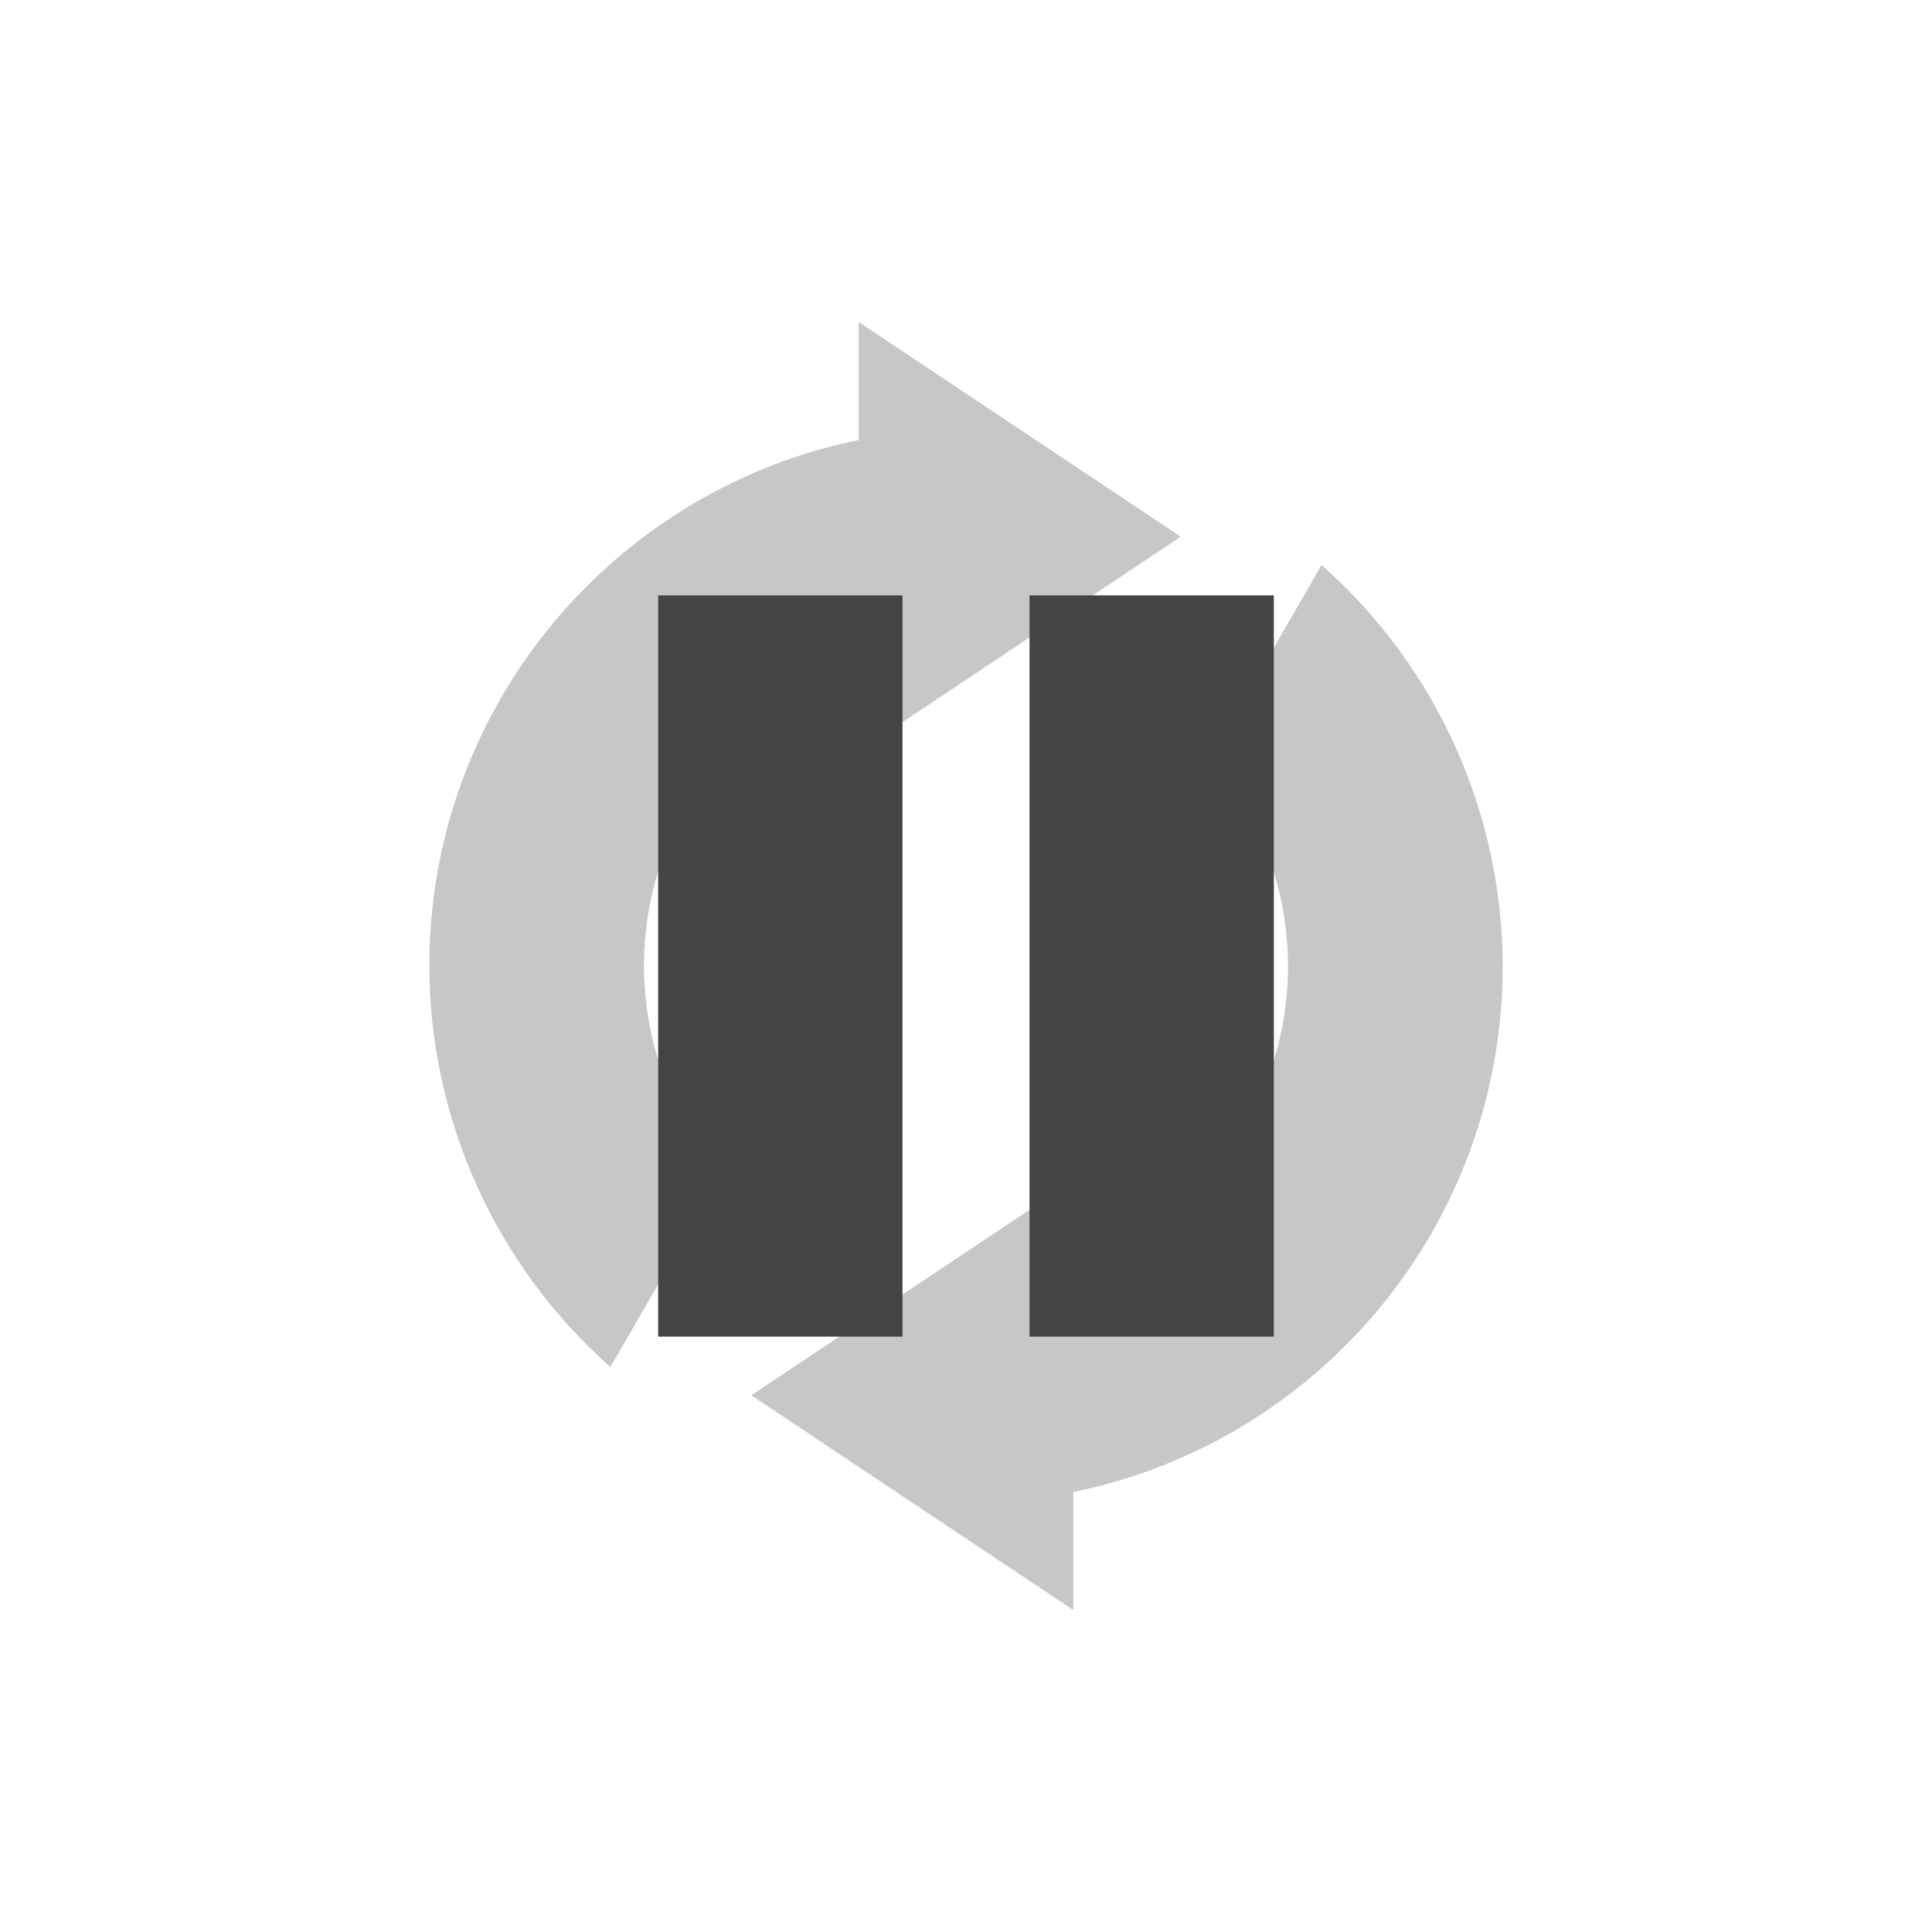
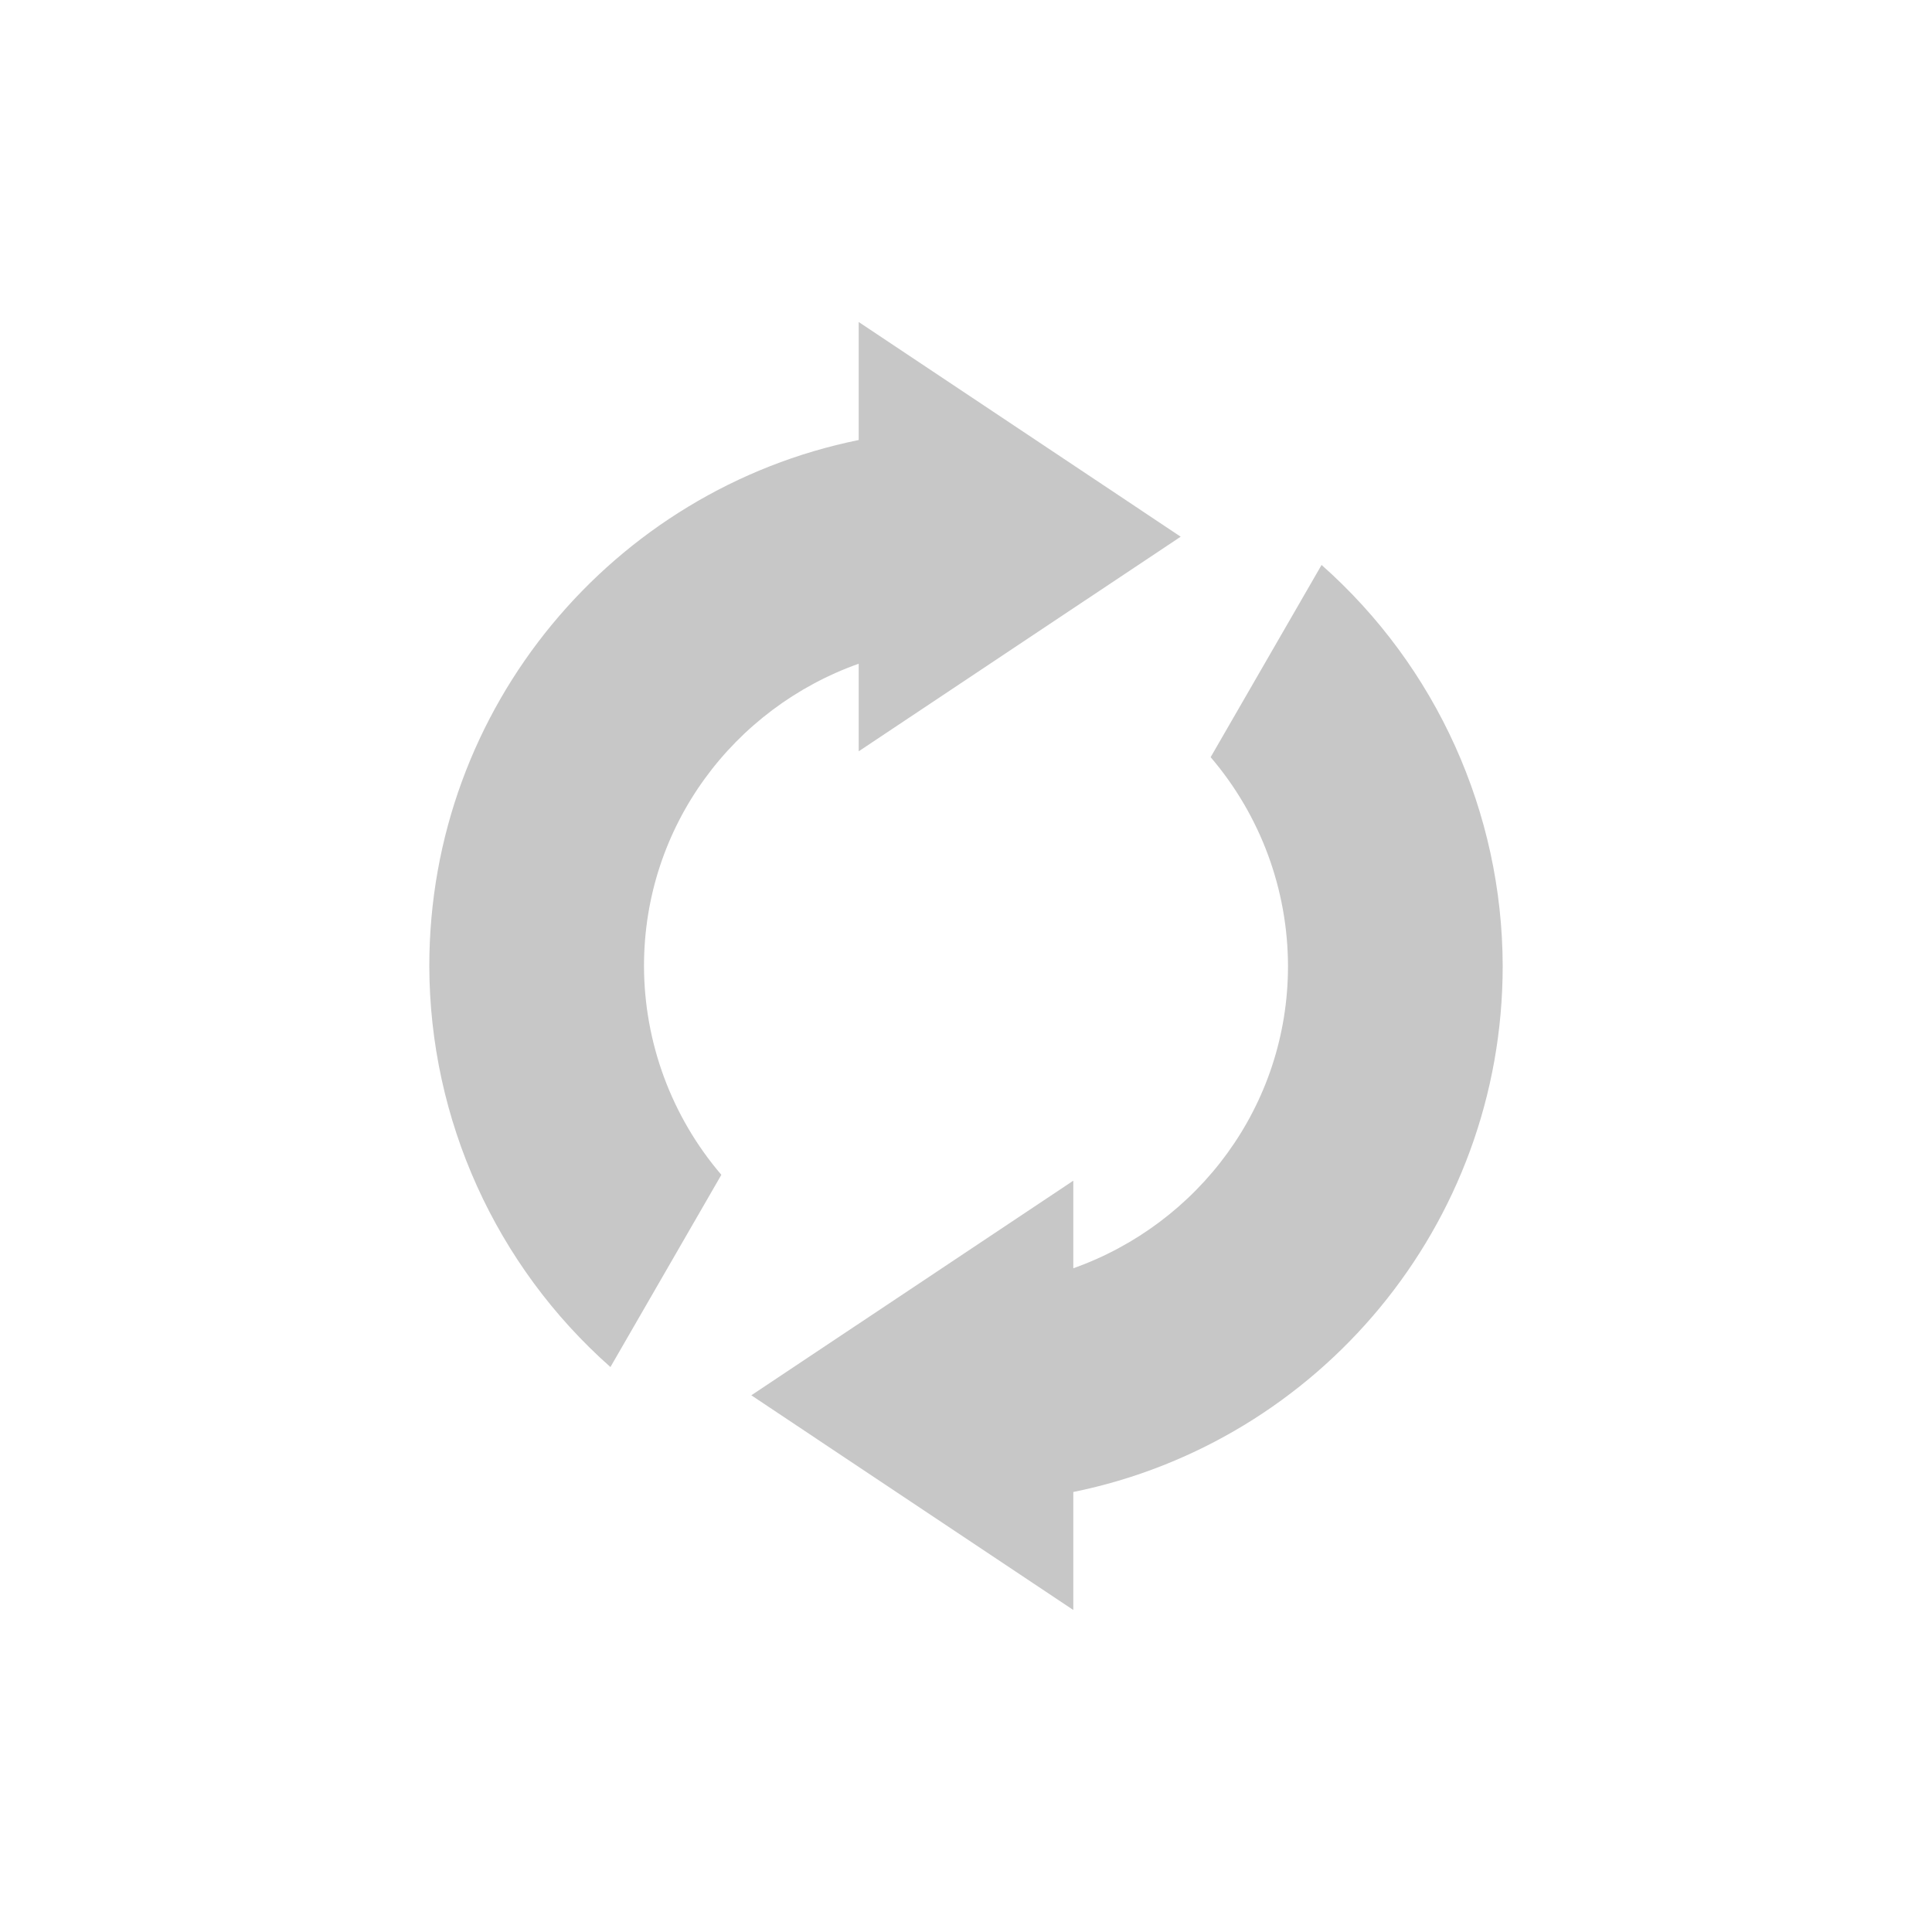
<svg xmlns="http://www.w3.org/2000/svg" width="100%" height="100%" viewBox="-4 -4 24 24">
  <defs>
    <style id="current-color-scheme" type="text/css">
   .ColorScheme-Text { color:#444444; } .ColorScheme-Highlight { color:#4285f4; } .ColorScheme-NeutralText { color:#ff9800; } .ColorScheme-PositiveText { color:#4caf50; } .ColorScheme-NegativeText { color:#f44336; }
  </style>
  </defs>
  <path style="opacity:0.3;fill:currentColor" class="ColorScheme-Text" d="m14.667 8c0 3.225-2.291 5.916-5.334 6.534v1.466l-4-2.667 4-2.666v1.088c1.551-.551 2.667-2.016 2.667-3.755-.002-.951-.342-1.871-.961-2.594l1.378-2.388c1.427 1.263 2.246 3.076 2.25 4.982zm-4-5.333-4 2.666v-1.088c-1.551.551-2.667 2.016-2.667 3.755.002.951.342 1.871.961 2.594l-1.378 2.388c-1.427-1.263-2.246-3.076-2.25-4.982 0-3.225 2.291-5.916 5.334-6.534v-1.466z" />
-   <path style="fill:currentColor" class="ColorScheme-Text" d="m7.211 3.396h-3.035v9.208h3.035zm4.613 0h-3.035v9.208h3.035z" />
</svg>